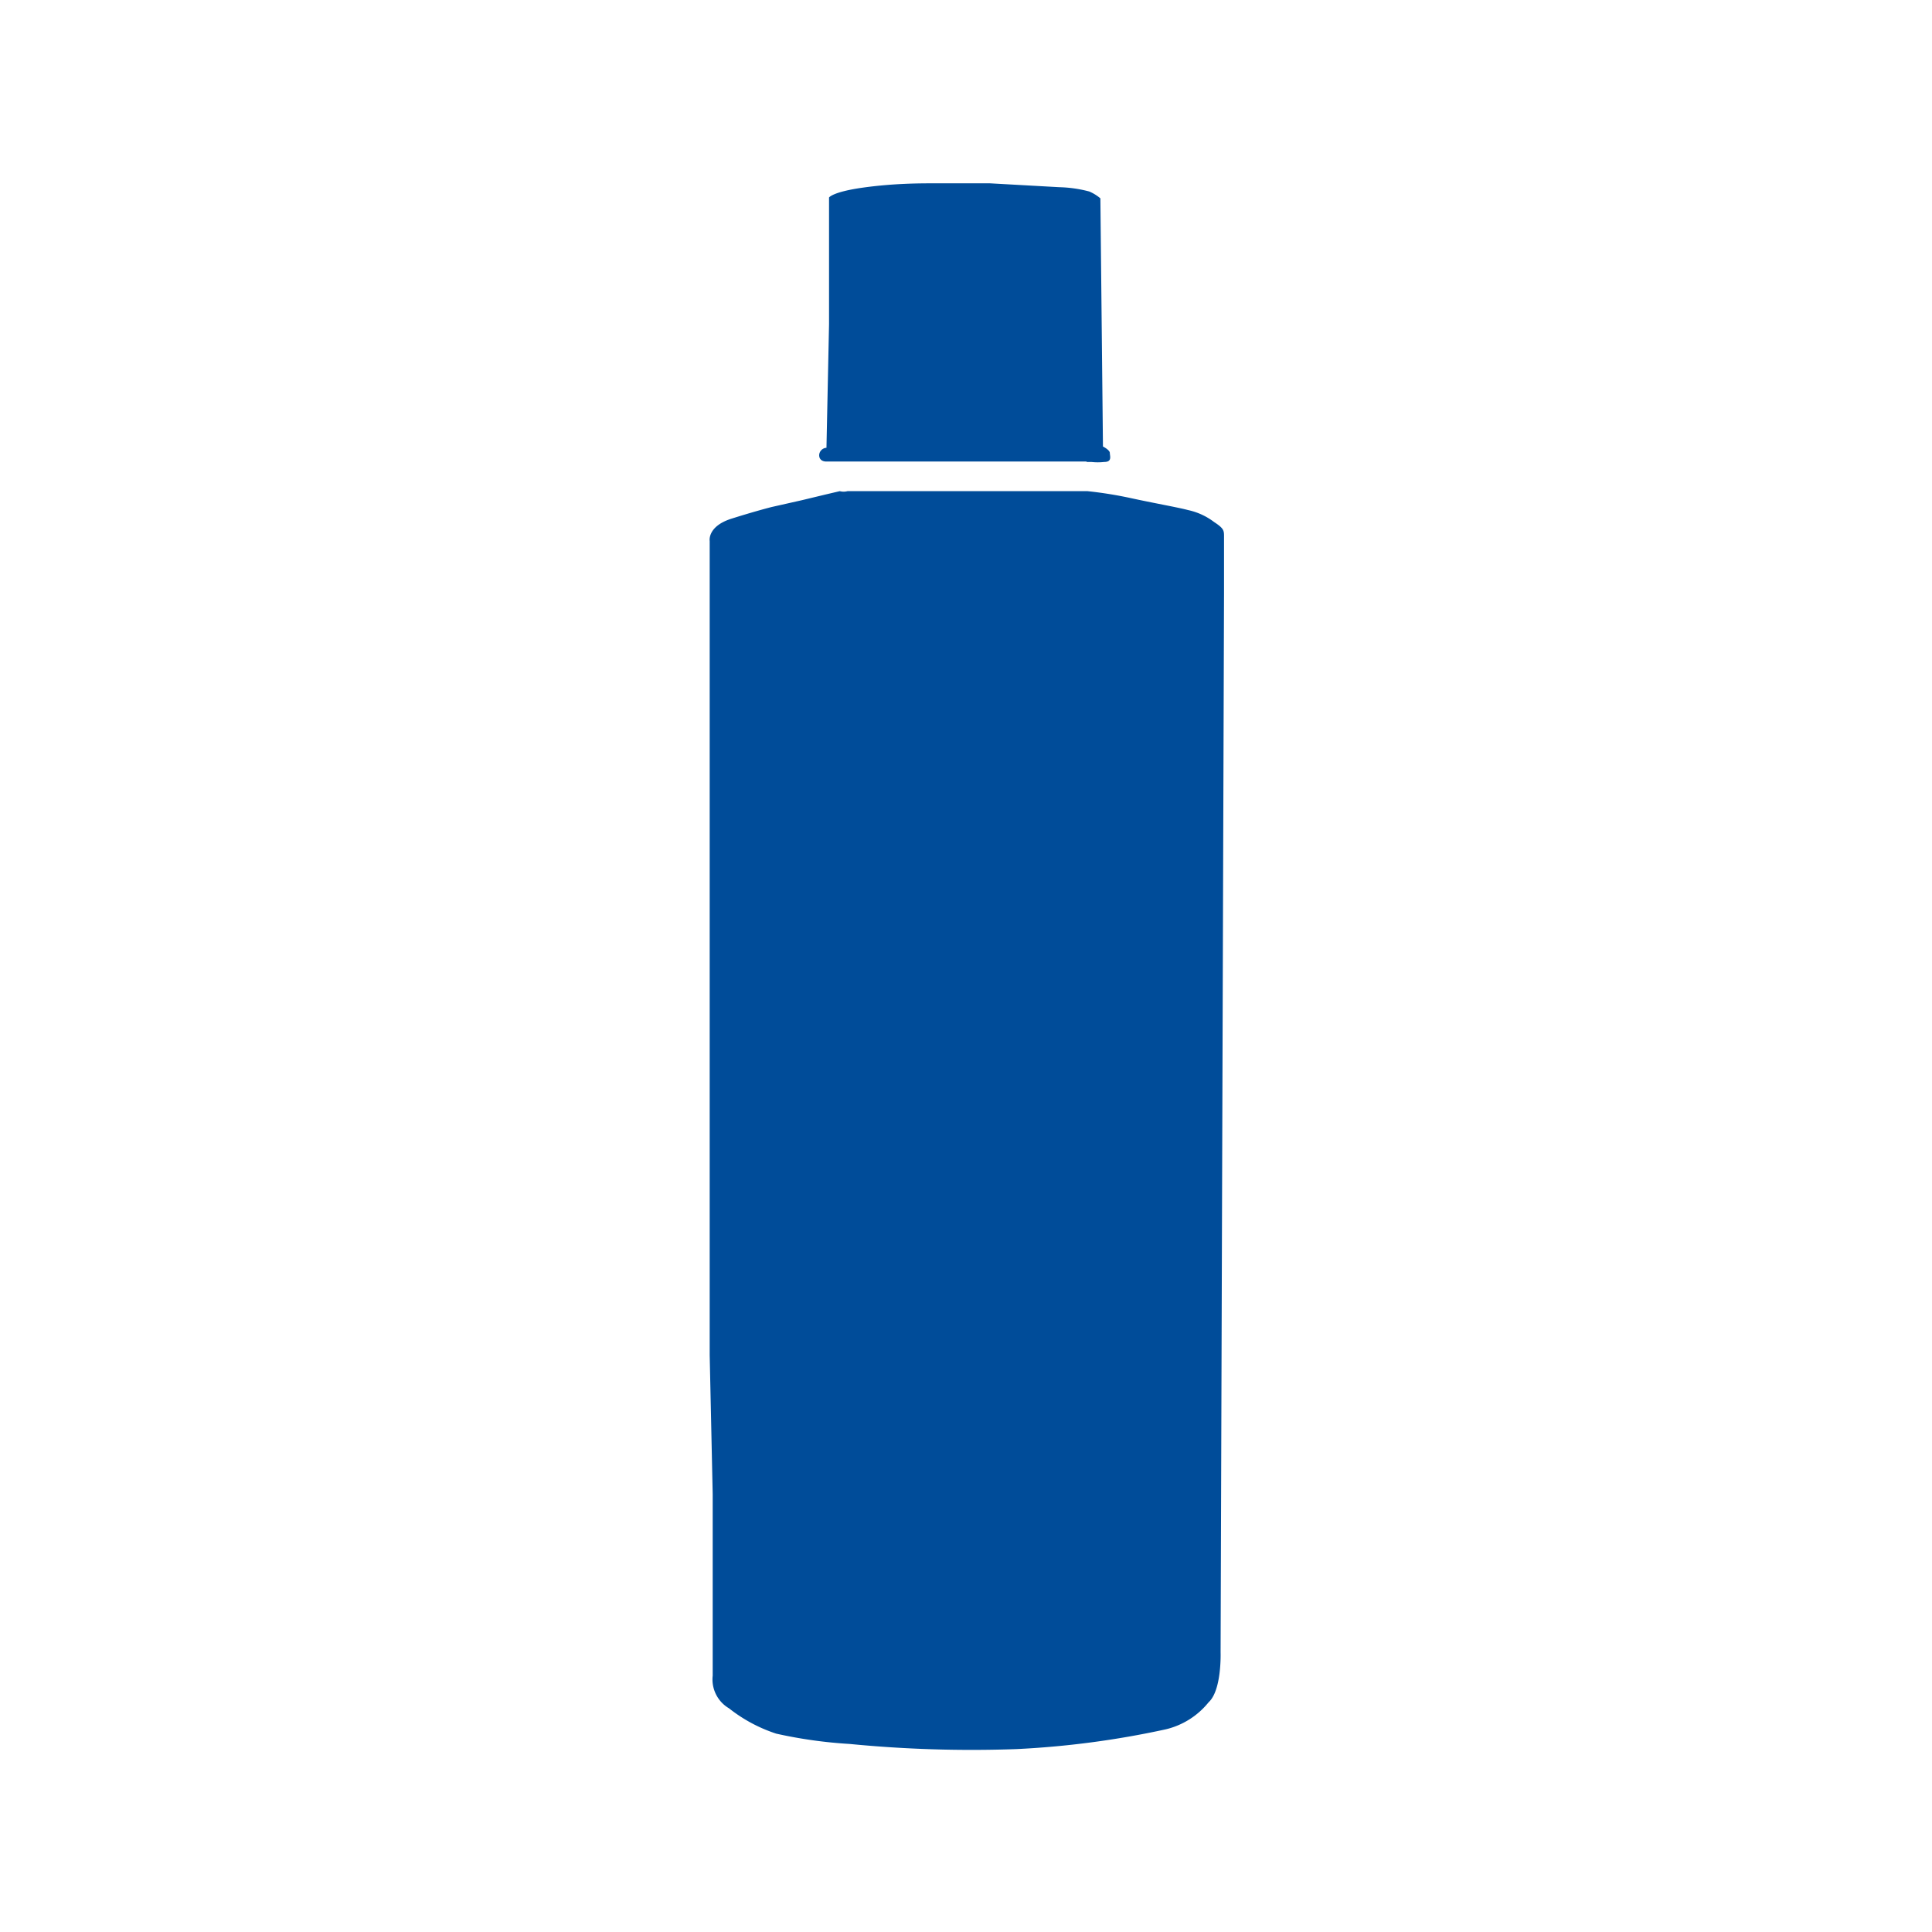
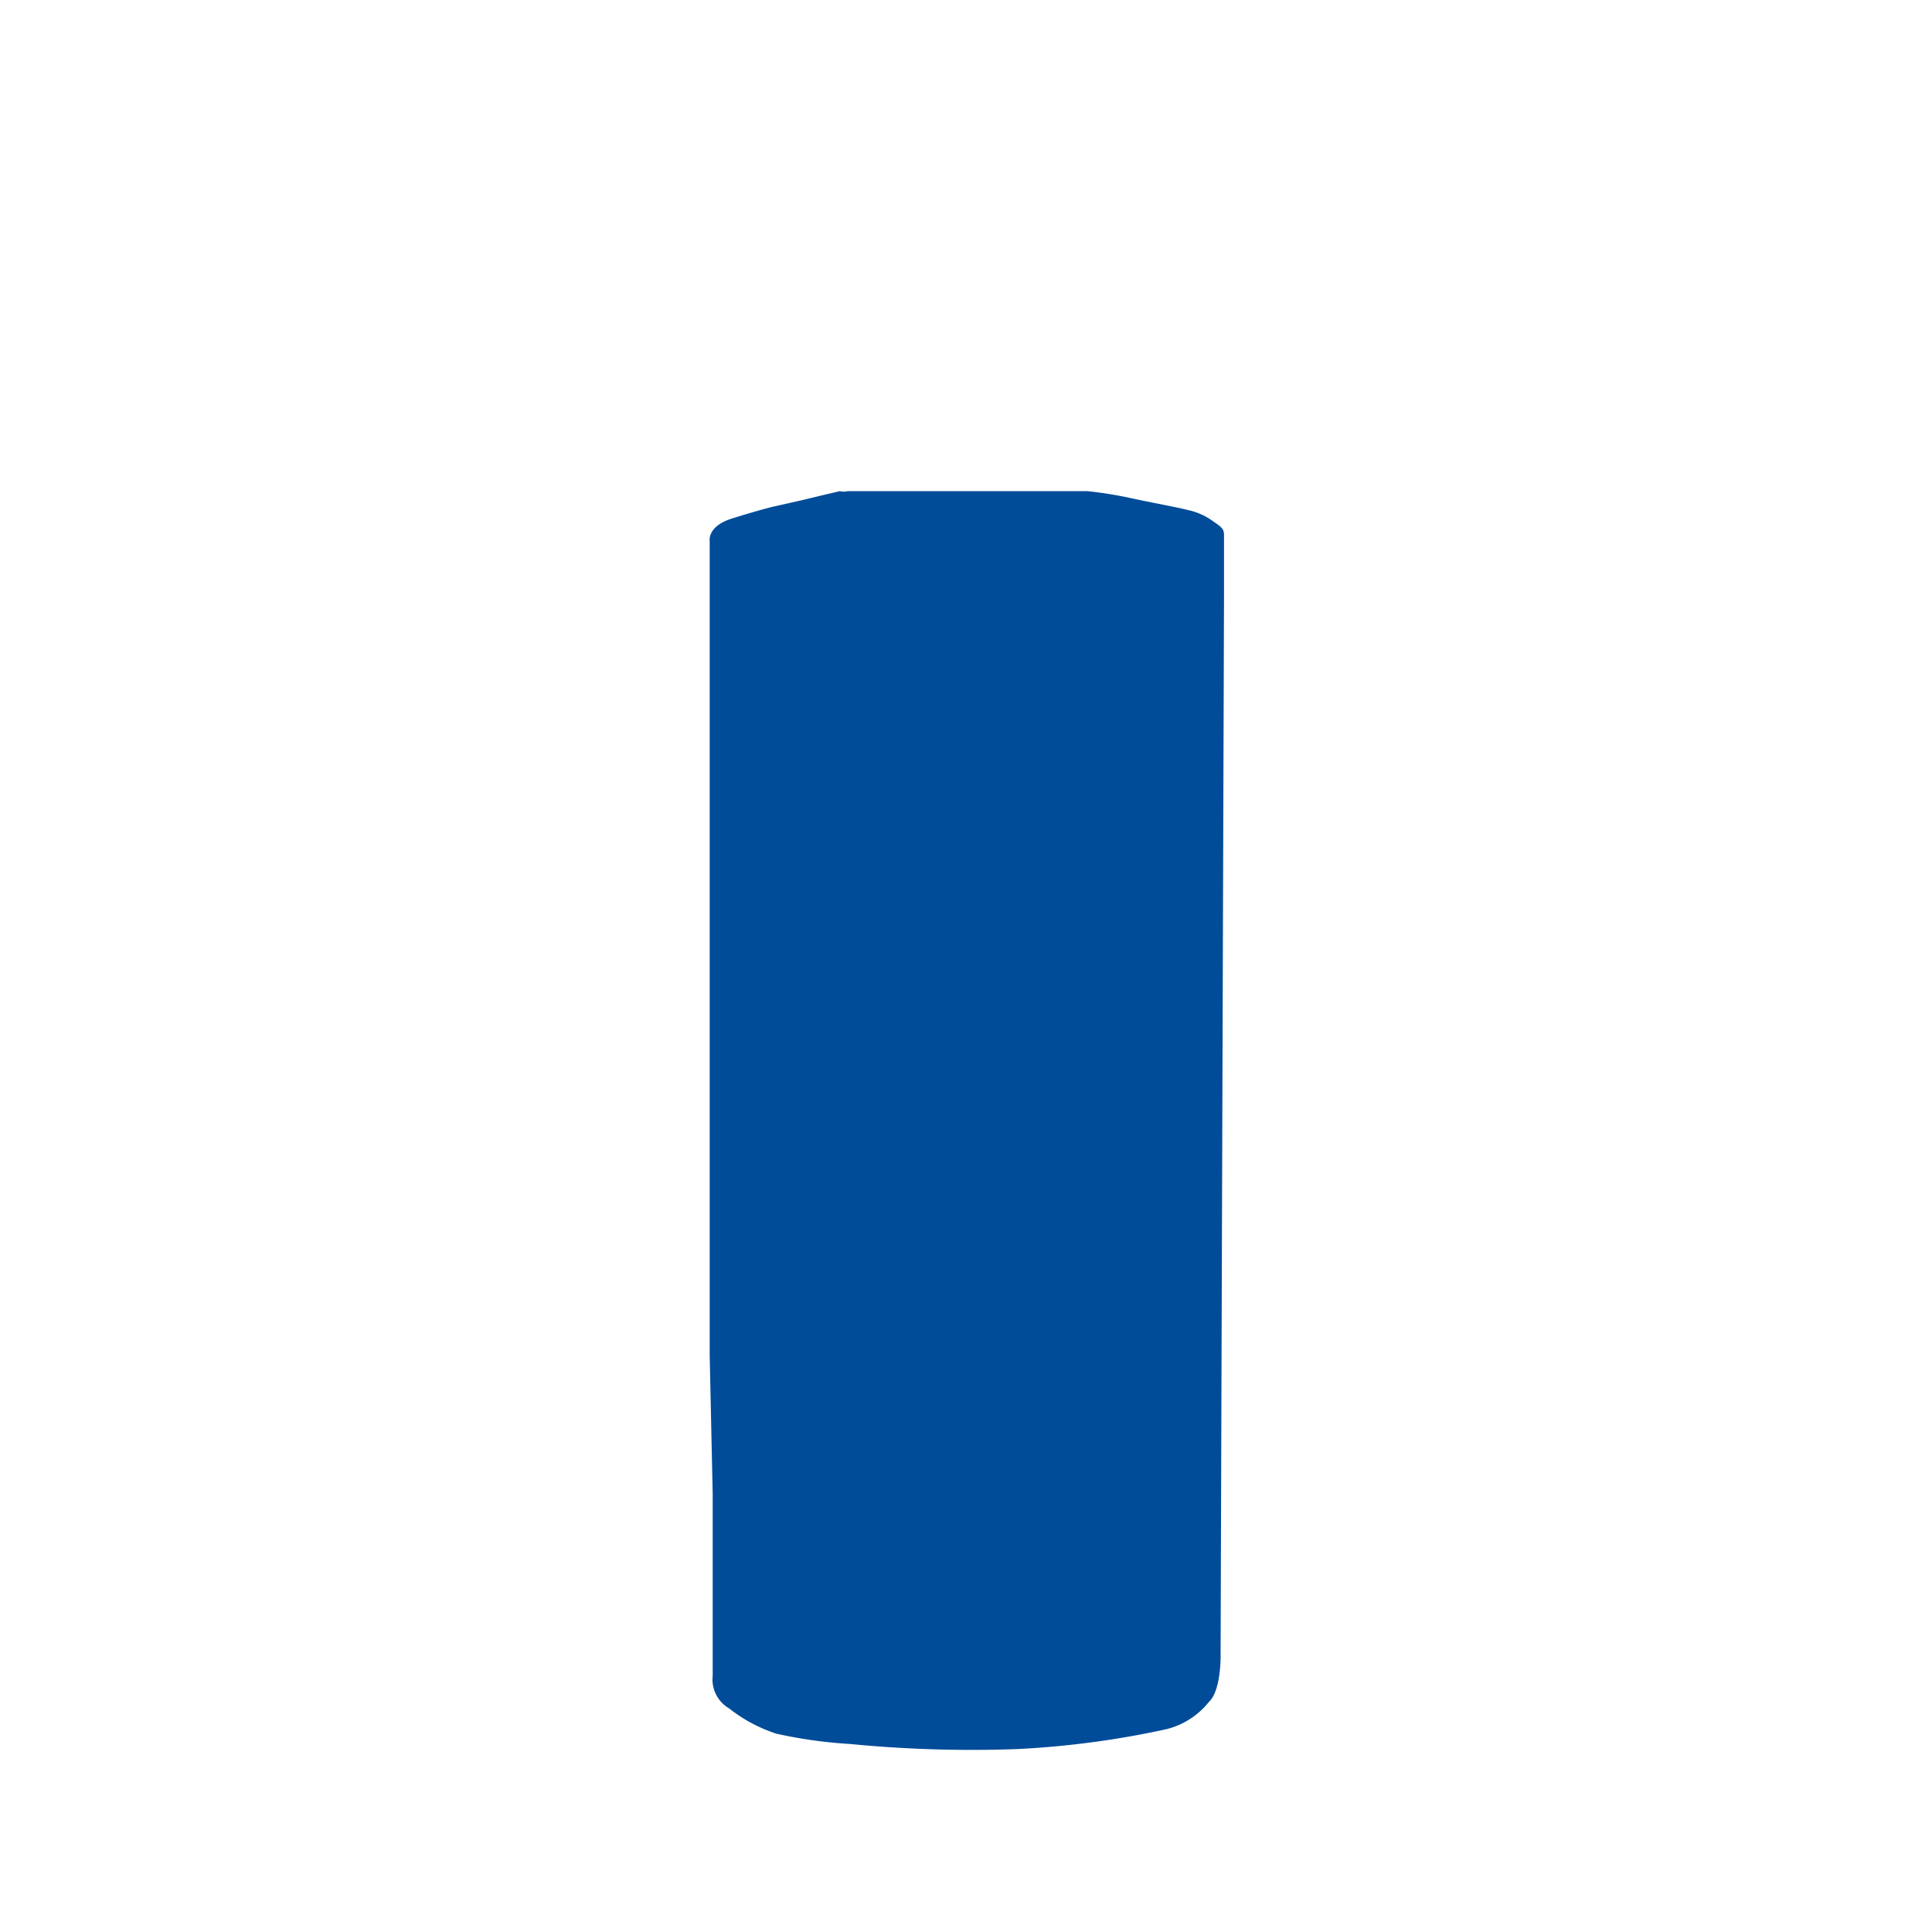
<svg xmlns="http://www.w3.org/2000/svg" id="Calque_1" data-name="Calque 1" viewBox="0 0 45 45">
  <defs fill="#000000">
    <style>.cls-1{fill:#004c99;}</style>
  </defs>
  <title>Plan de travail 1</title>
  <path class="cls-1" d="M28.51,13.8v-.25s0-.91,0-1.05,0-.19-.23-.34a1.53,1.53,0,0,0-.61-.28c-.22-.06-.84-.17-1.34-.28a9.48,9.48,0,0,0-1-.16H19.74a.35.35,0,0,1-.18,0l-.34.08-.54.13-.71.16s-.36.09-.93.27-.51.52-.51.52l0,.67,0,5.49V23.9l0,3.55,0,4.11.07,3.24s0,3.67,0,4.23a.78.78,0,0,0,.38.76,3.55,3.55,0,0,0,1.1.59,10.77,10.77,0,0,0,1.71.24,29.23,29.23,0,0,0,3.88.12,21,21,0,0,0,3.48-.46,1.82,1.82,0,0,0,1-.63c.31-.28.28-1.16.28-1.16Z" fill="#000000" />
-   <path class="cls-1" d="M25.3,10.76l.12,0a1.35,1.35,0,0,0,.3,0c.19,0,.13-.14.13-.21s-.16-.15-.16-.15l-.06-5.78a1,1,0,0,0-.26-.16,3,3,0,0,0-.7-.1l-1.61-.09-1.37,0c-.24,0-.88,0-1.59.1s-.79.23-.79.23v.68l0,2.27-.06,2.88a.18.18,0,0,0-.17.17c0,.16.17.15.17.15h.51l5.56,0Z" fill="#000000" />
</svg>